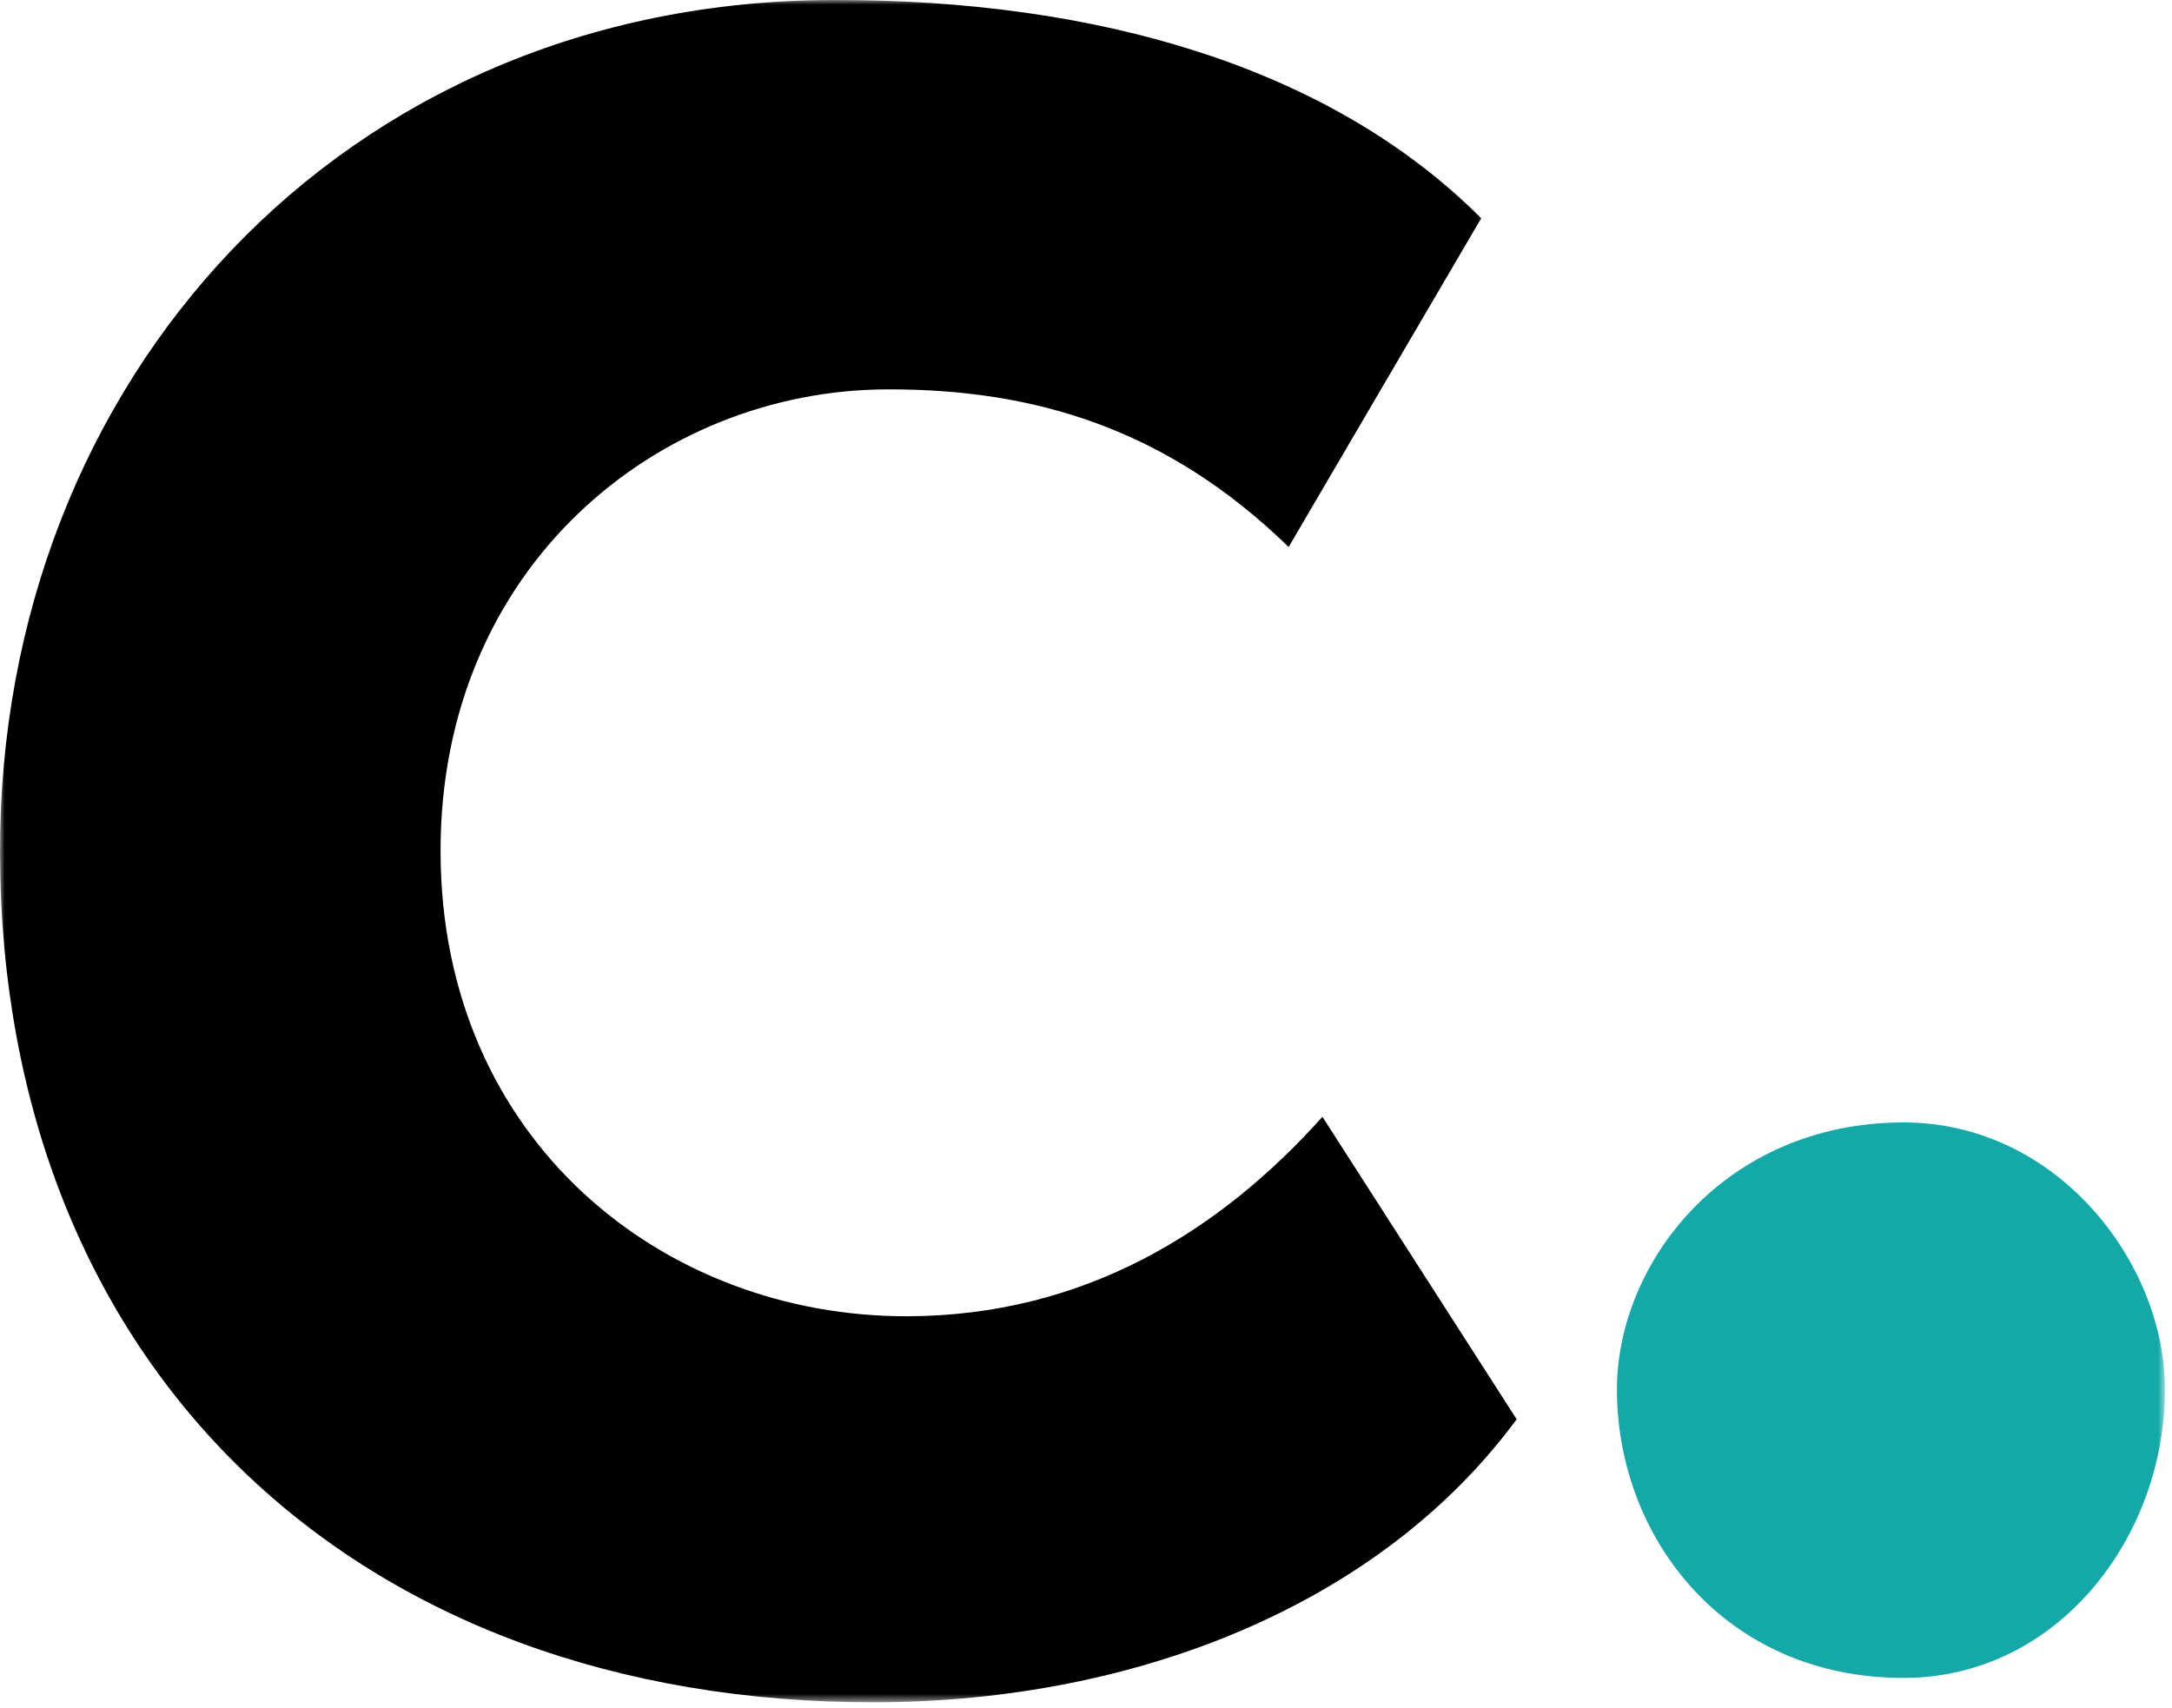
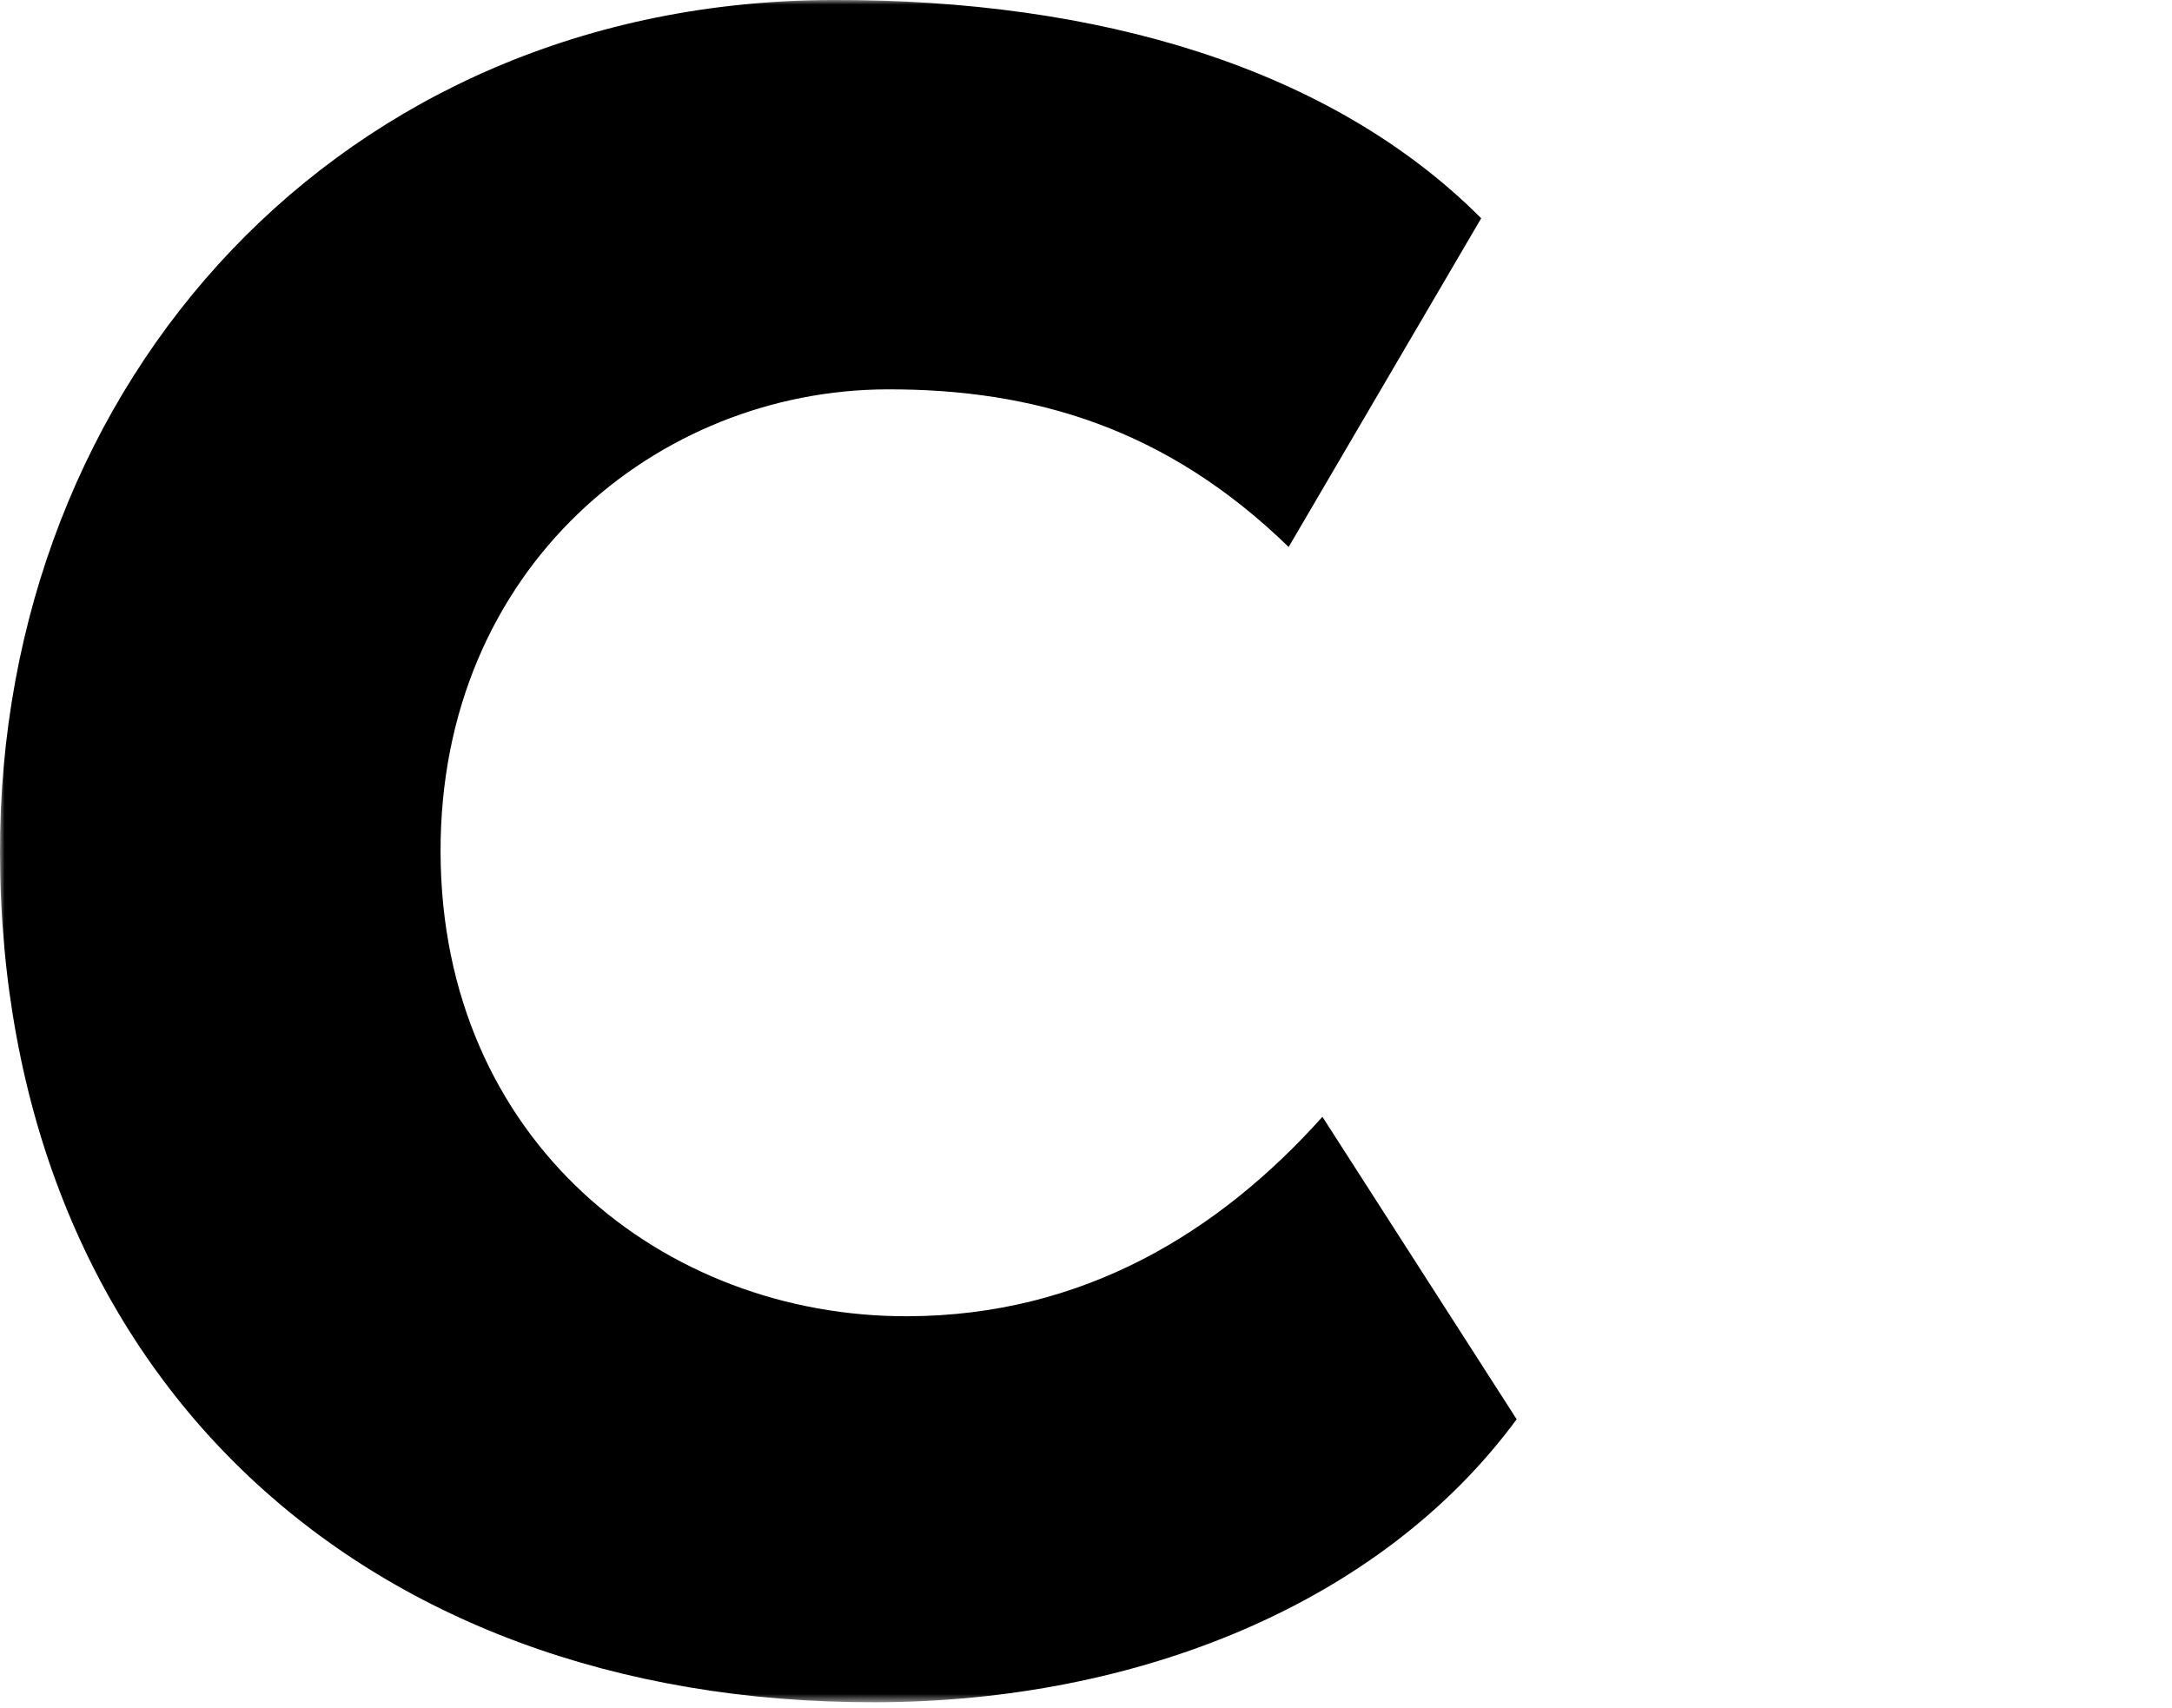
<svg xmlns="http://www.w3.org/2000/svg" width="234" height="184" viewBox="0 0 234 184" fill="none">
  <mask id="mask0_58_3880" style="mask-type:luminance" maskUnits="userSpaceOnUse" x="0" y="0" width="234" height="184">
    <path d="M233.239 0H0V183.402H233.239V0Z" fill="white" />
  </mask>
  <g mask="url(#mask0_58_3880)">
    <path d="M163.397 152.909C148.783 172.767 122.571 183.322 94.398 183.401C38.06 183.55 0.148 147.12 -0 91.94C-0.133 41.038 36.811 0.141 89.673 -0.001C118.228 -0.08 143.331 7.243 159.577 23.515L138.832 58.931C125.679 46.142 111.394 41.903 95.57 41.95C70.873 42.013 47.379 61.117 47.464 91.814C47.542 122.904 71.521 141.882 97.764 141.811C116.674 141.764 131.311 132.782 142.472 120.324L163.397 152.909Z" fill="black" />
-     <path d="M204.997 120.931C221.587 120.884 233.209 136.008 233.24 149.614C233.279 165.548 221.743 180.728 205.153 180.775C185.861 180.822 174.239 165.706 174.2 149.771C174.161 136.173 185.705 120.986 204.997 120.931Z" fill="#12a9a8" />
  </g>
</svg>